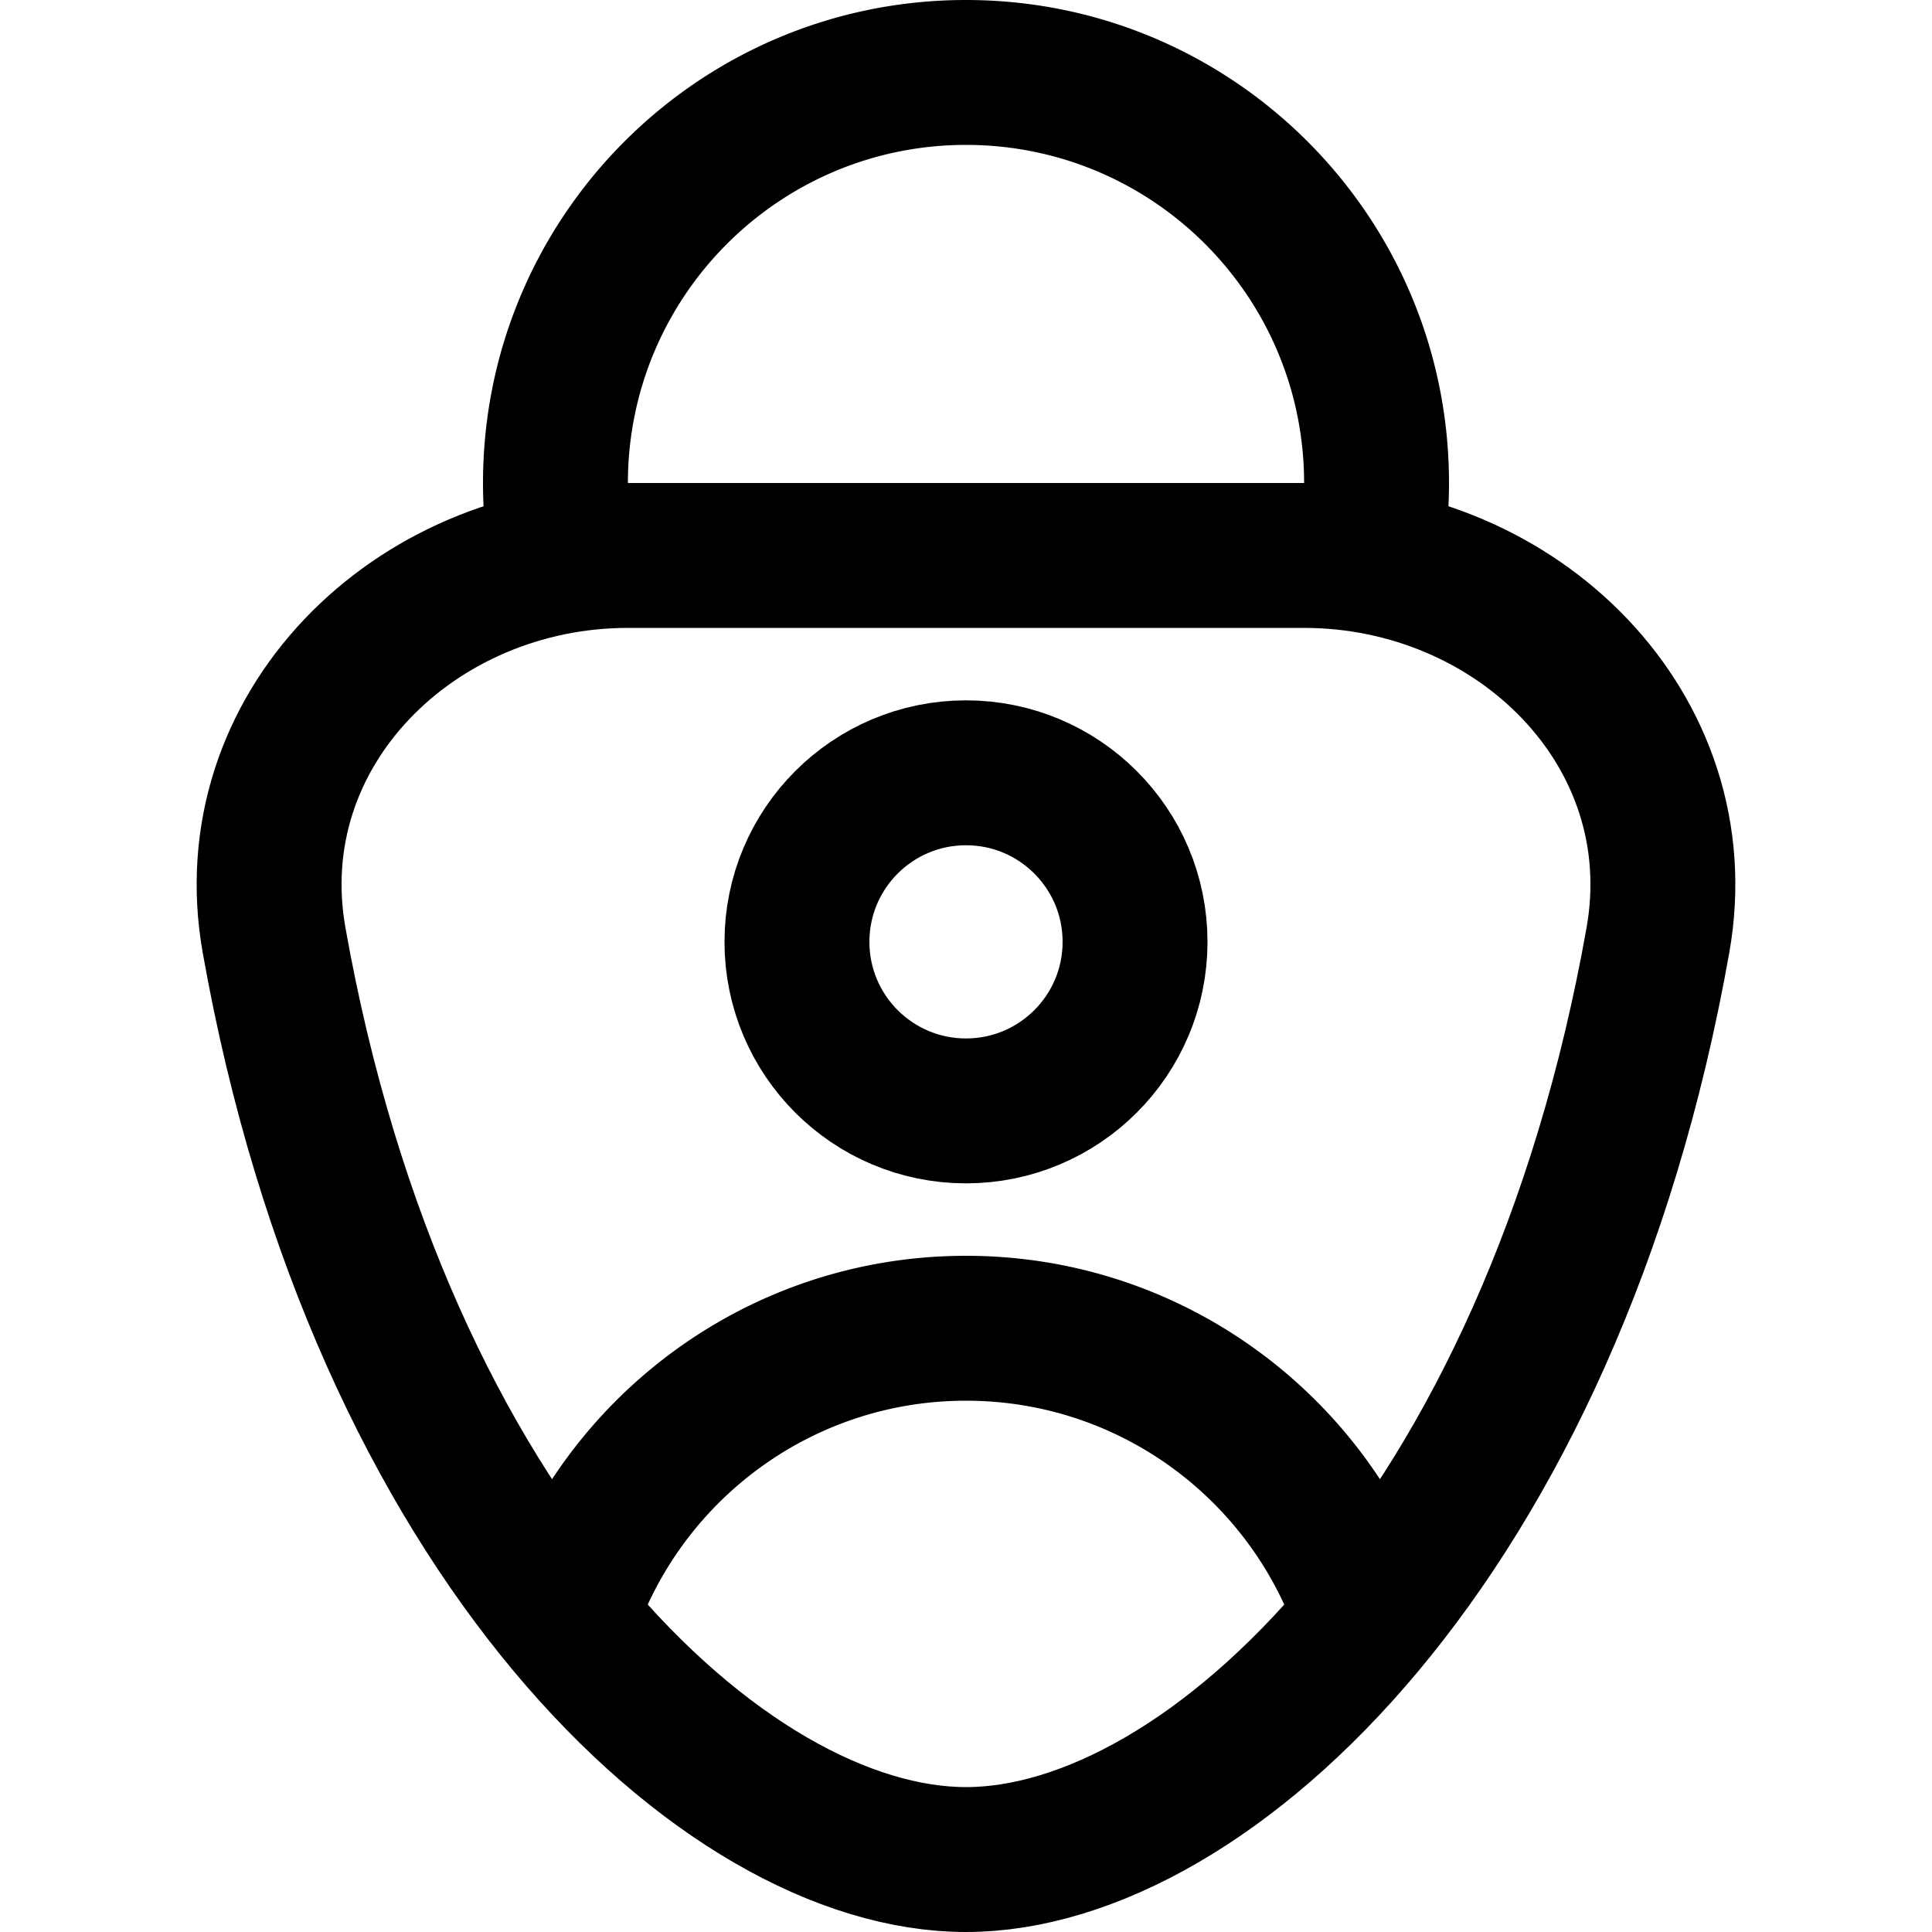
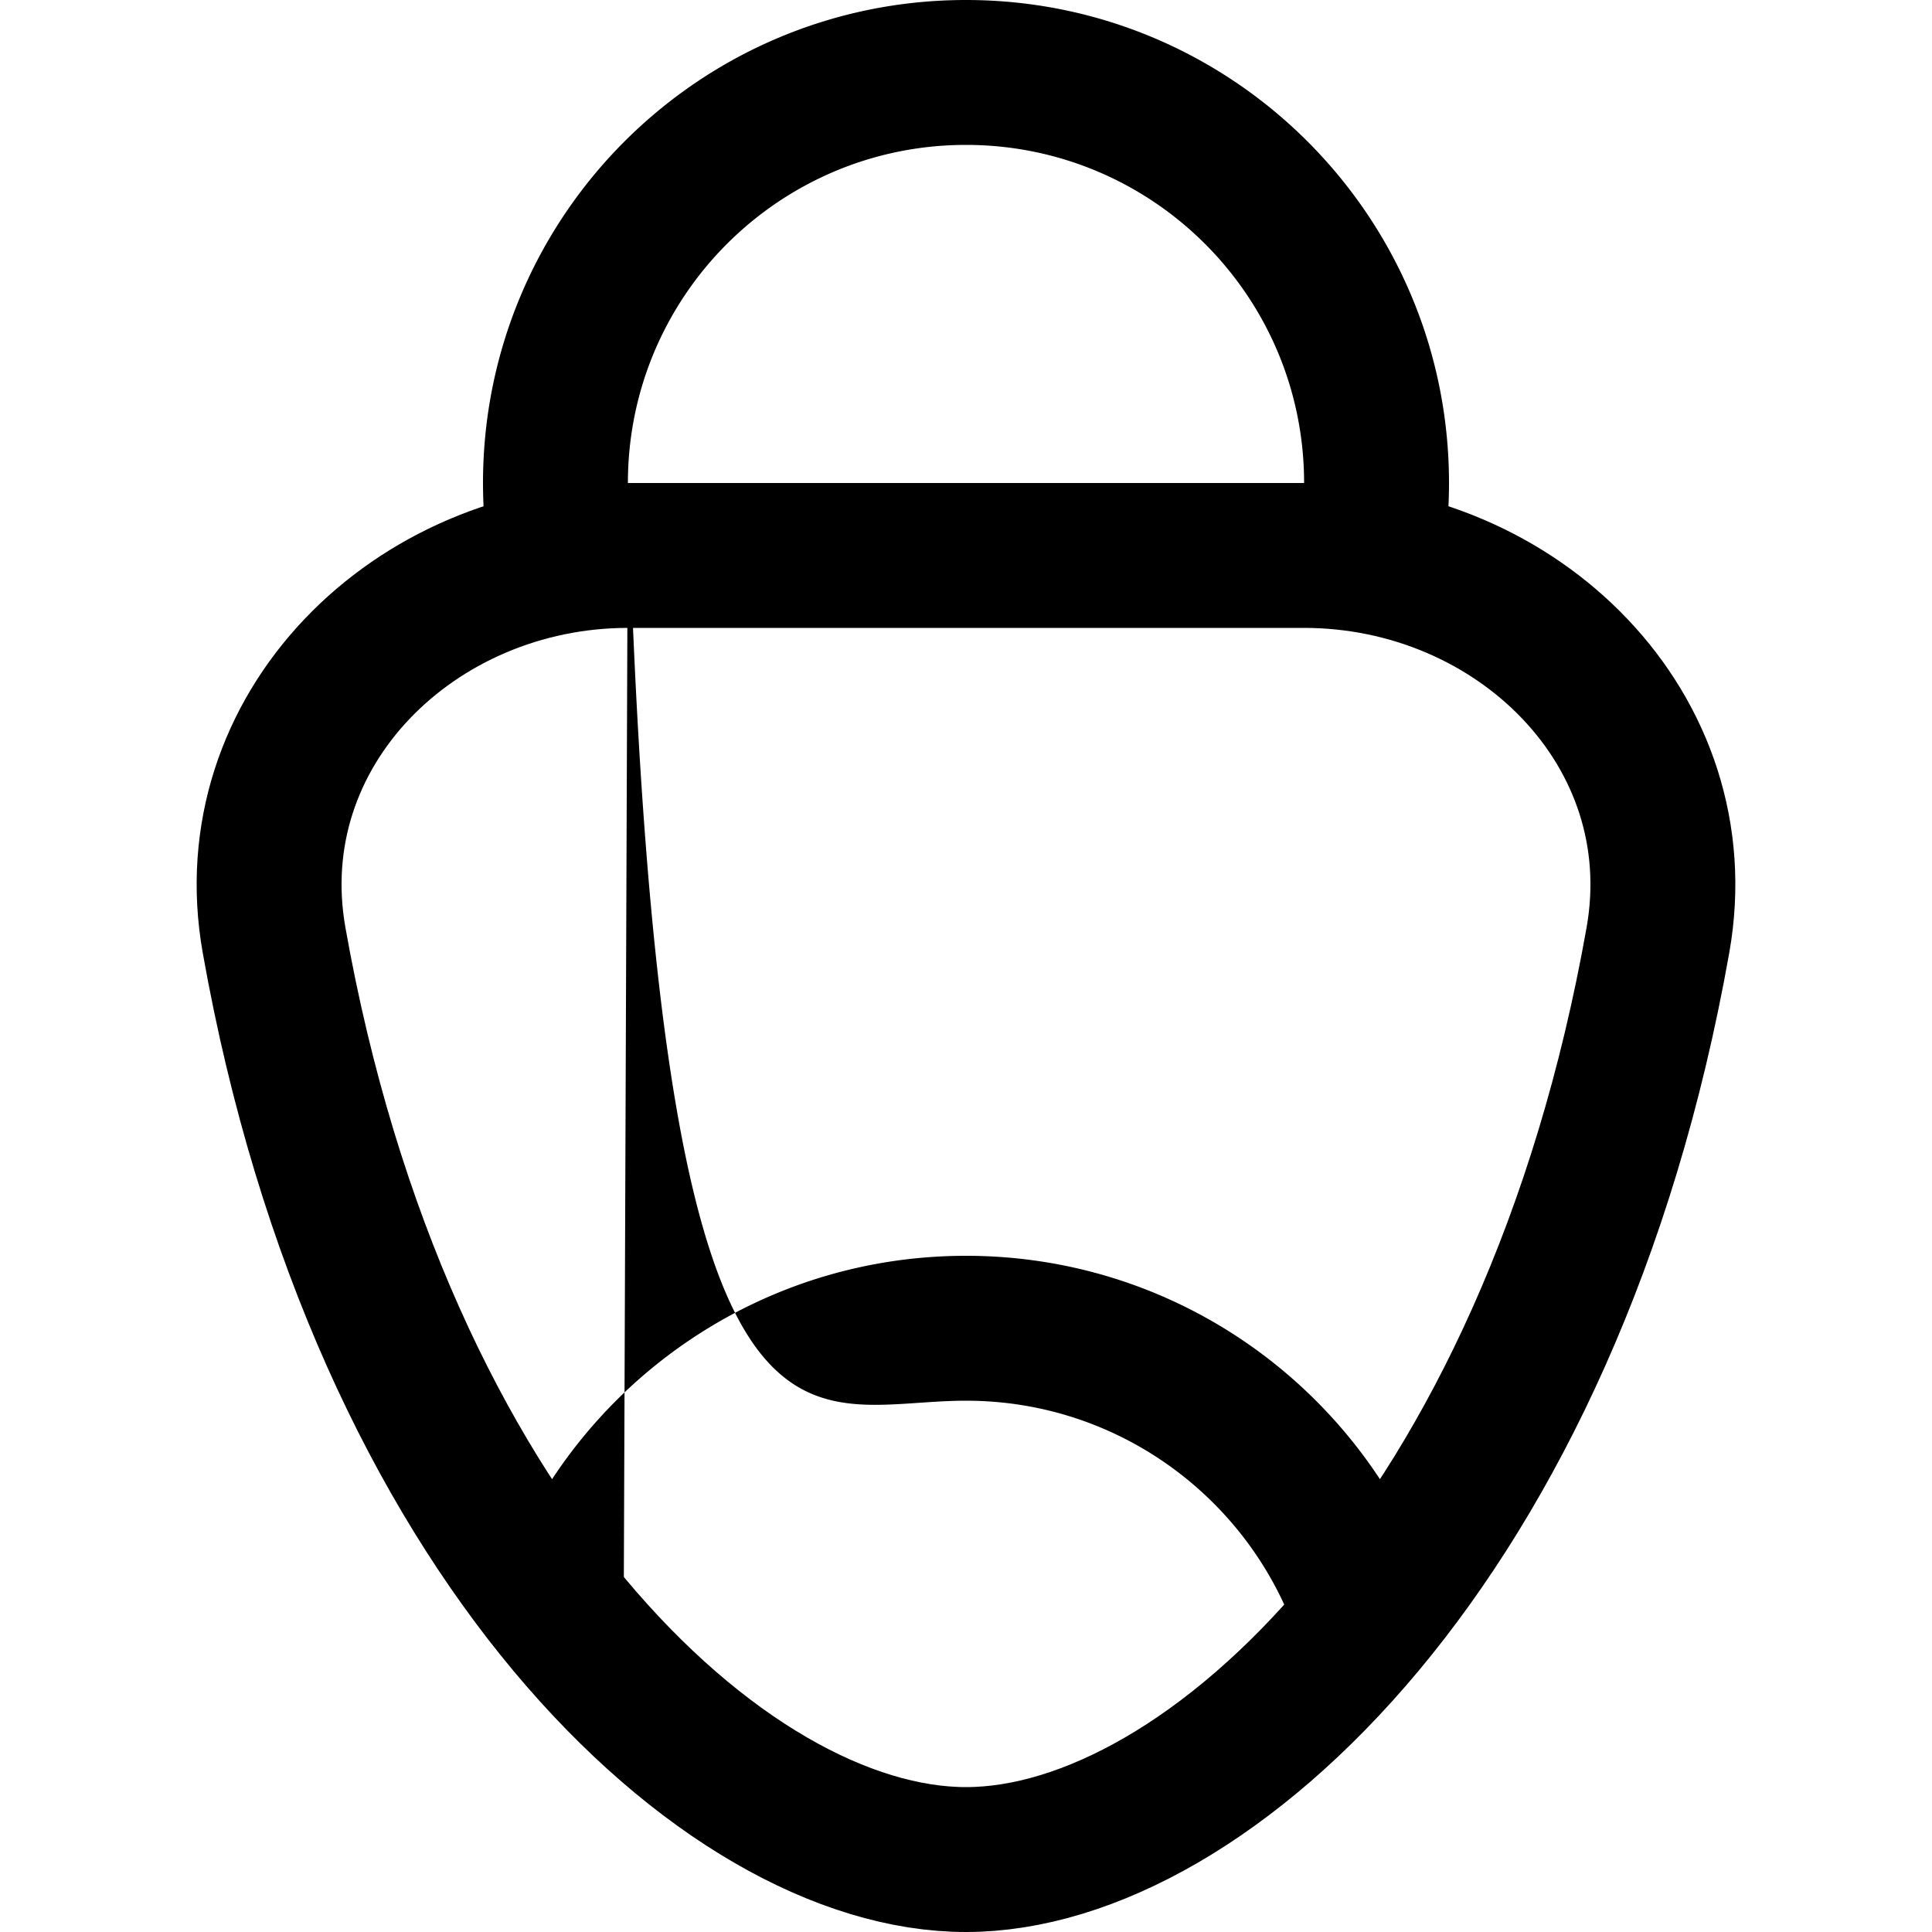
<svg xmlns="http://www.w3.org/2000/svg" xmlns:ns1="https://boxy-svg.com" width="800px" height="800px" viewBox="16 16 160 160" fill="none">
  <defs>
    <ns1:export>
      <ns1:file format="png" path="MFA32.png" width="32" height="32" />
      <ns1:file format="png" path="MFA16.png" width="16" height="16" />
    </ns1:export>
  </defs>
  <path stroke="#000000" stroke-linecap="round" stroke-linejoin="round" stroke-width="12" d="M96 62H68c-17.673 0-32.389 14.46-29.302 31.862C47.497 143.453 75.94 170 96 170m0-108h28c17.673 0 32.389 14.46 29.302 31.862C144.503 143.453 116.06 170 96 170" />
-   <path fill="#000000" fill-rule="evenodd" d="M68 56c0-15.464 12.536-28 28-28s28 12.536 28 28c0 2.06-.222 4.067-.644 6h12.197c.294-1.957.447-3.96.447-6 0-22.091-17.909-40-40-40S56 33.909 56 56c0 2.04.153 4.043.447 6h12.197A28.105 28.105 0 0 1 68 56Zm-.367 98.946C70.417 141.836 82.06 132 96 132c12.903 0 23.838 8.427 27.601 20.077l8.982-9.608C125.816 129.136 111.975 120 96 120c-15.922 0-29.725 9.076-36.516 22.338L65.5 152l2.133 2.946Z" clip-rule="evenodd" />
-   <circle cx="96" cy="94" r="14" stroke="#000000" stroke-width="12" />
+   <path fill="#000000" fill-rule="evenodd" d="M68 56c0-15.464 12.536-28 28-28s28 12.536 28 28c0 2.06-.222 4.067-.644 6h12.197c.294-1.957.447-3.96.447-6 0-22.091-17.909-40-40-40S56 33.909 56 56c0 2.04.153 4.043.447 6h12.197A28.105 28.105 0 0 1 68 56ZC70.417 141.836 82.06 132 96 132c12.903 0 23.838 8.427 27.601 20.077l8.982-9.608C125.816 129.136 111.975 120 96 120c-15.922 0-29.725 9.076-36.516 22.338L65.5 152l2.133 2.946Z" clip-rule="evenodd" />
</svg>